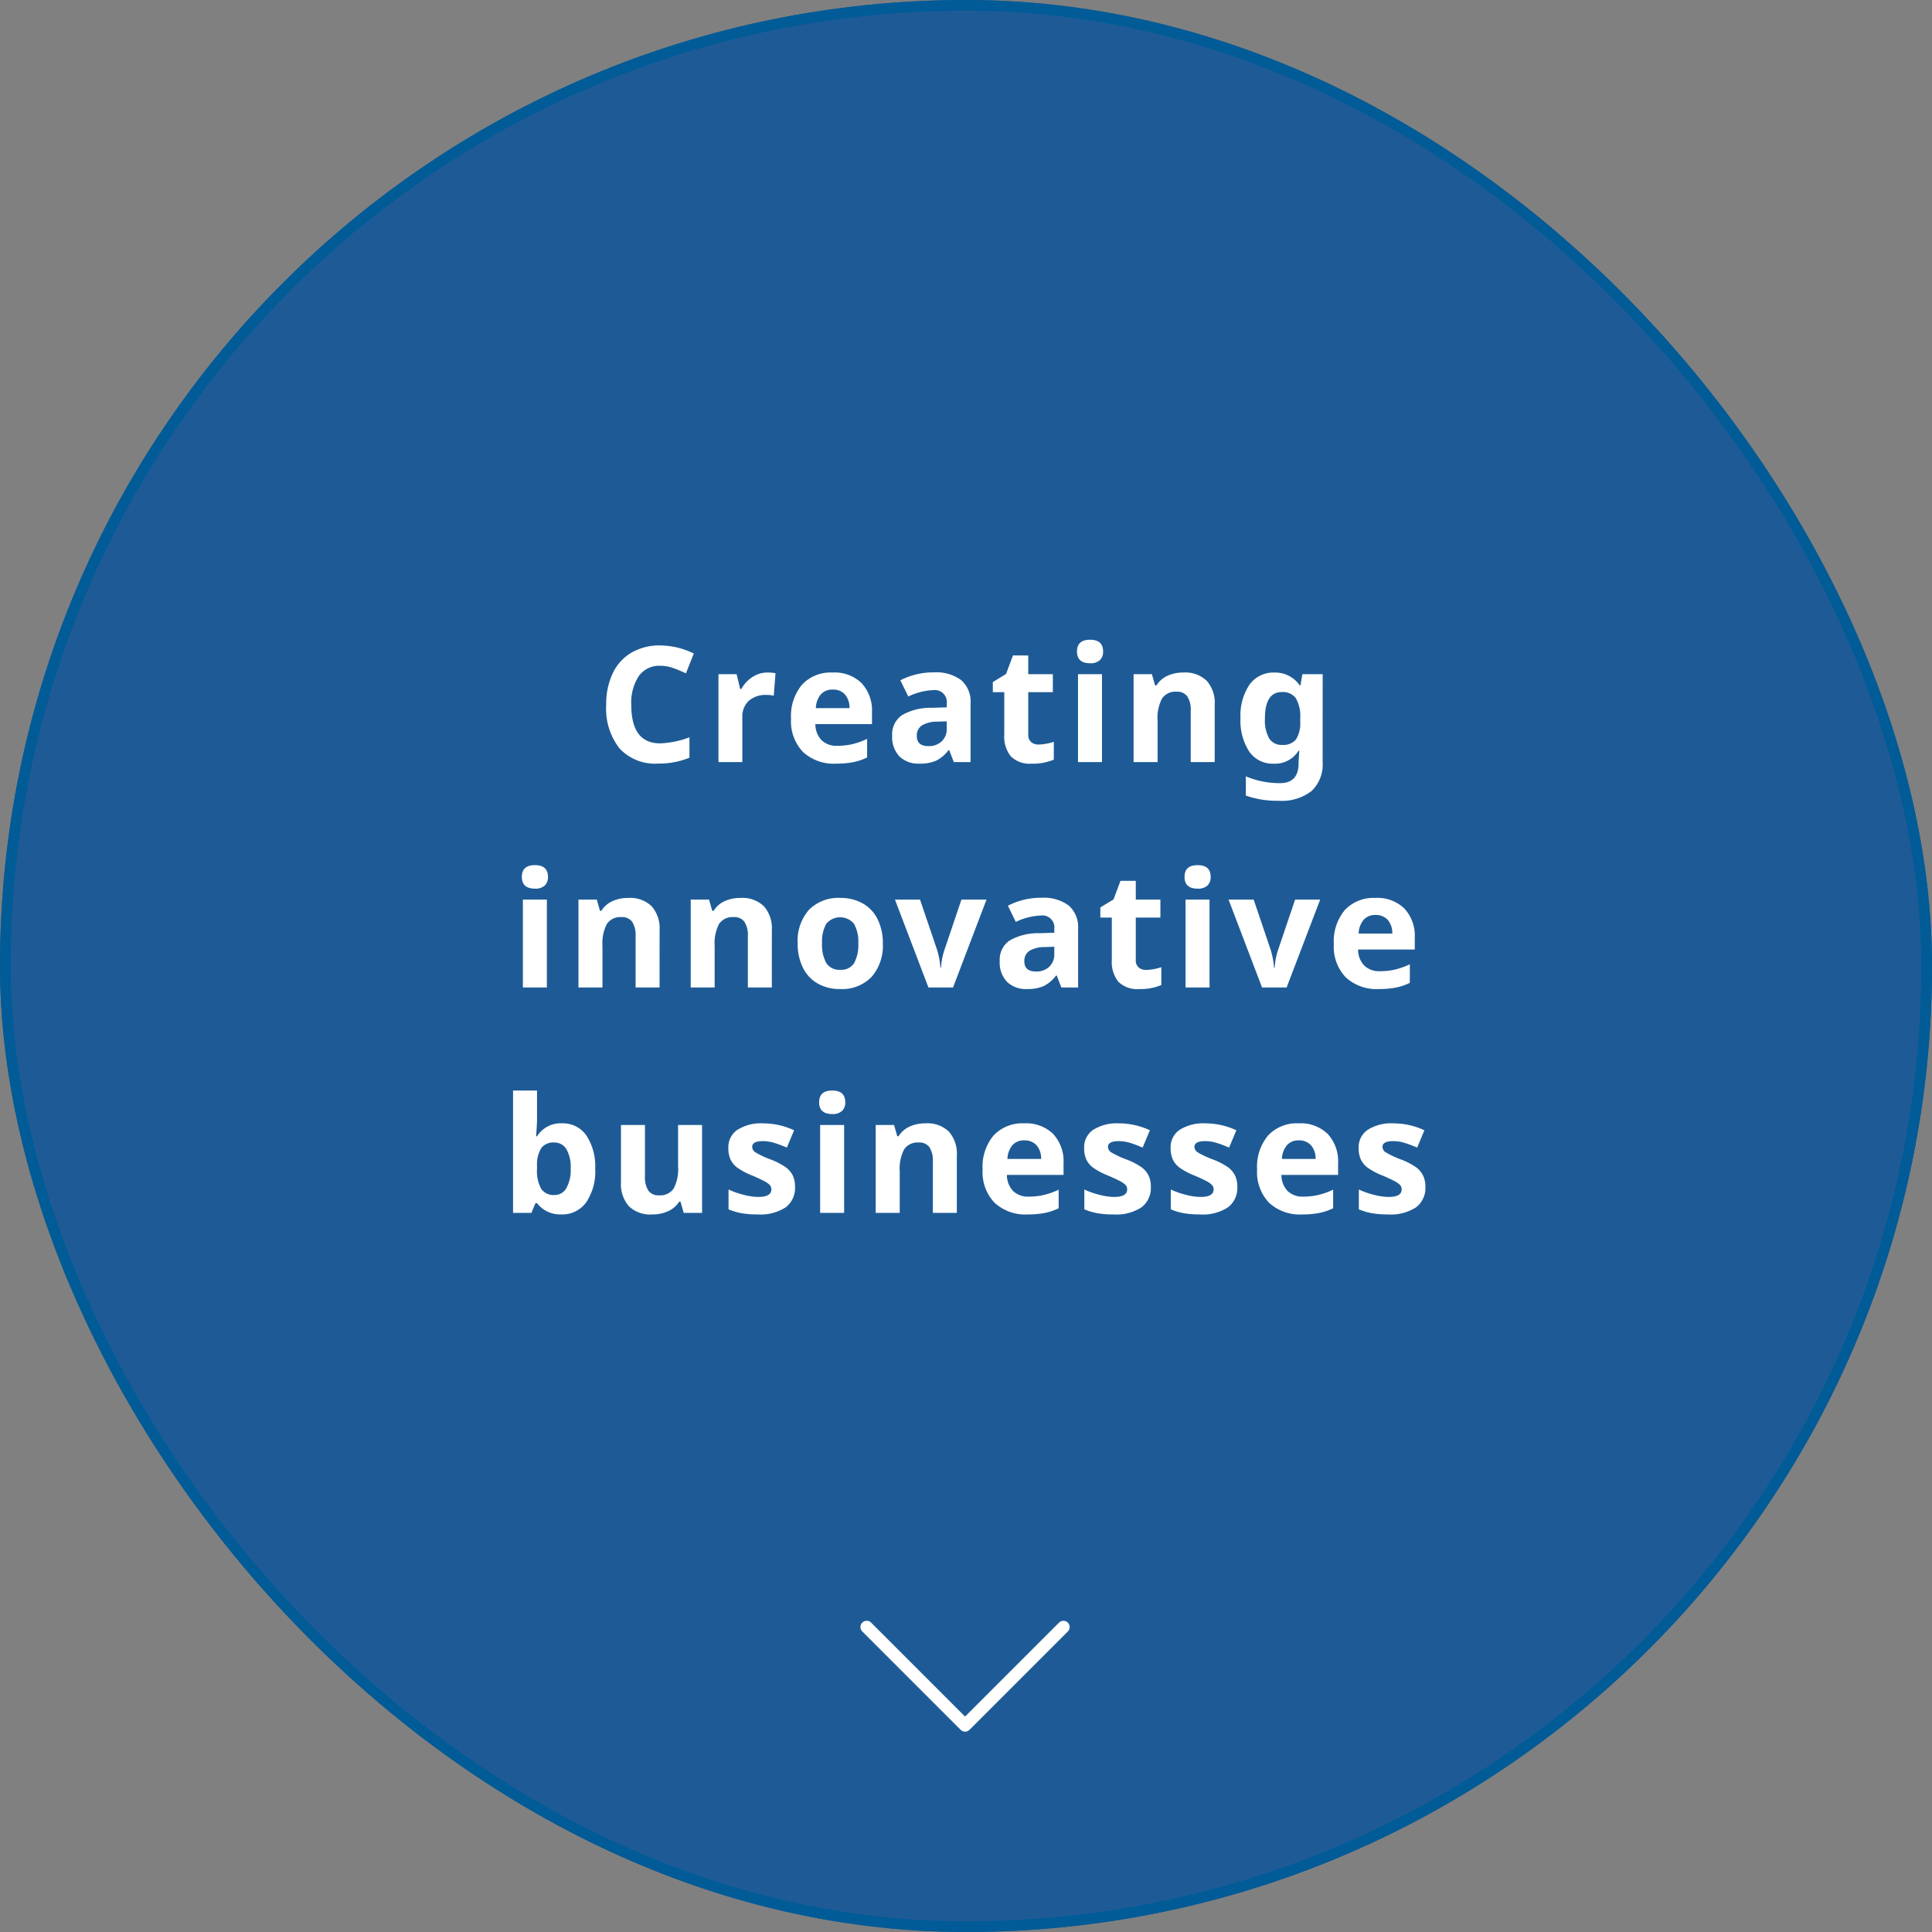
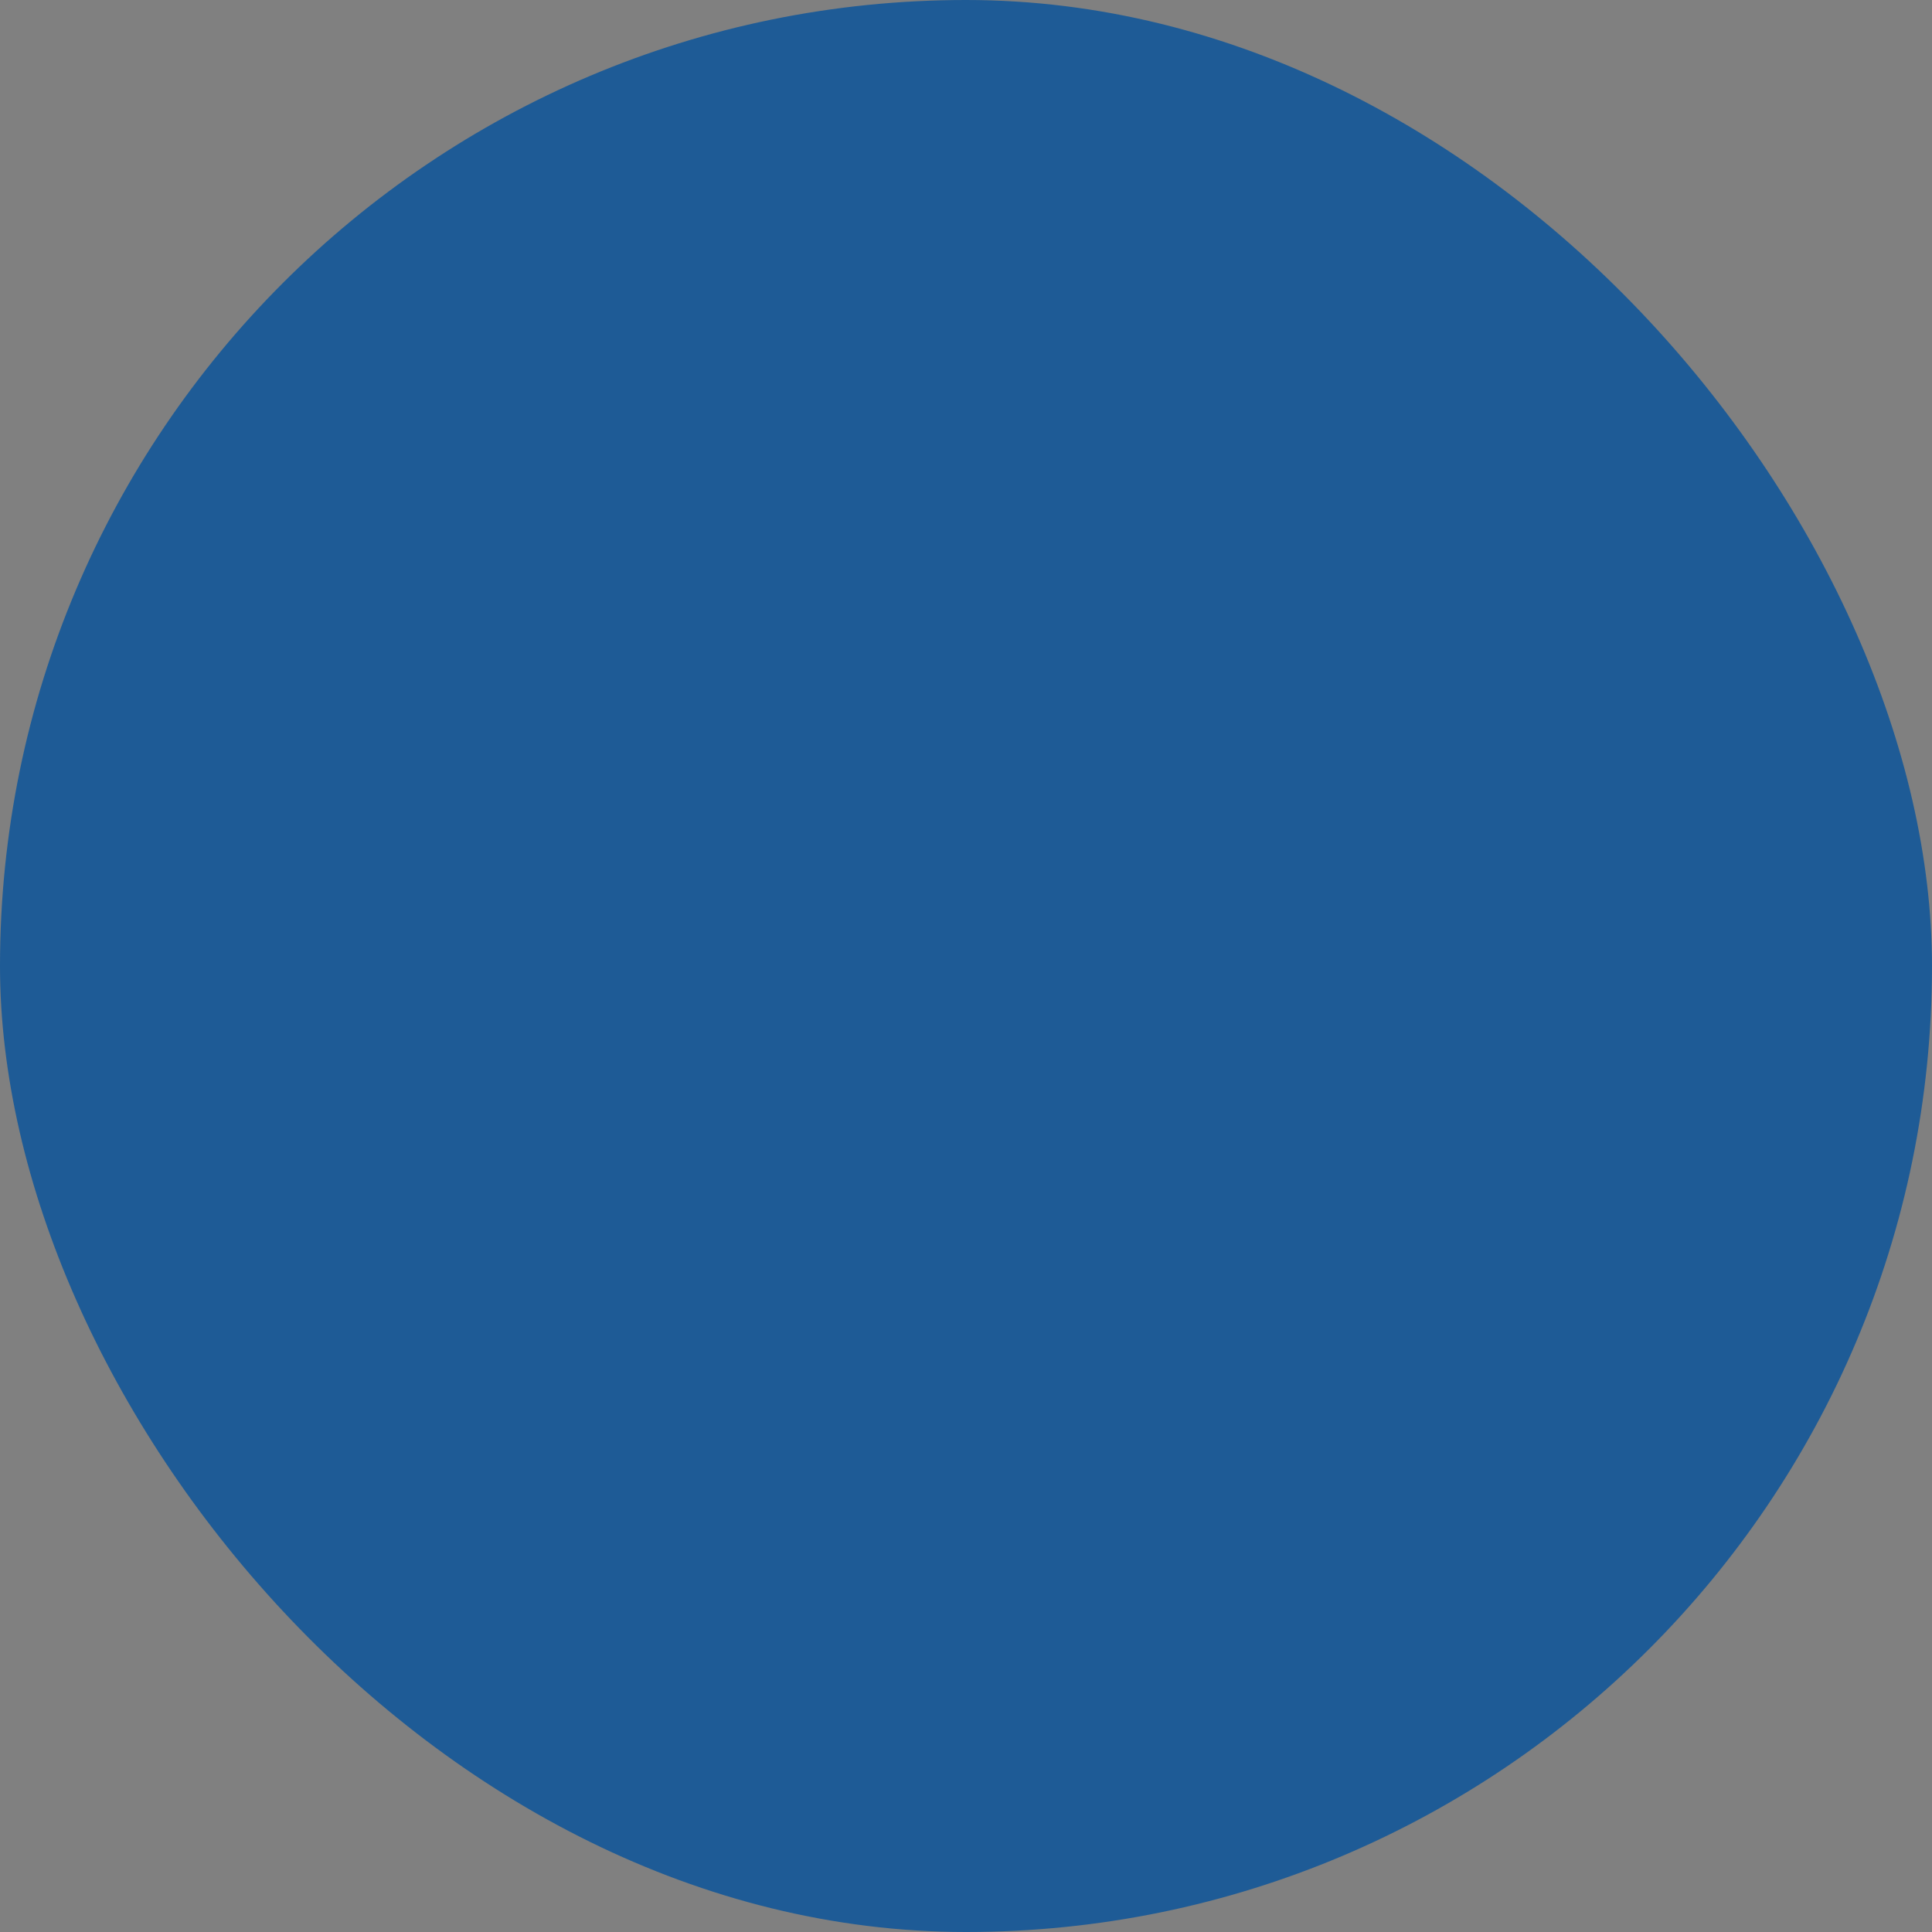
<svg xmlns="http://www.w3.org/2000/svg" width="180" height="180" viewBox="0 0 180 180">
  <rect x="0" y="0" width="180" height="180" fill="#808080" stroke="none" />
  <g id="グループ_4693" data-name="グループ 4693" transform="translate(-10916 -1827)">
    <g id="長方形_2976" data-name="長方形 2976" transform="translate(10916 1827)" fill="#1e5b96" stroke="#005b97" stroke-width="1">
      <rect width="180" height="180" rx="90" stroke="none" />
-       <rect x="0.5" y="0.5" width="179" height="179" rx="89.5" fill="none" />
    </g>
-     <path id="パス_2704" data-name="パス 2704" d="M9.751,10.333a.584.584,0,0,1-.412-.17L.171.994A.582.582,0,0,1,.994.171L9.751,8.929,18.509.171a.582.582,0,0,1,.823.823l-9.168,9.17a.584.584,0,0,1-.412.17" transform="translate(10996.162 1978)" fill="#fff" />
-     <path id="パス_2707" data-name="パス 2707" d="M24.5,7.028a2.314,2.314,0,0,0-1.985.963,4.481,4.481,0,0,0-.7,2.684q0,3.582,2.688,3.582a8.5,8.5,0,0,0,2.732-.564v1.9a7.587,7.587,0,0,1-2.944.549,4.491,4.491,0,0,1-3.574-1.417,6,6,0,0,1-1.238-4.069,6.644,6.644,0,0,1,.608-2.926,4.394,4.394,0,0,1,1.747-1.926,5.168,5.168,0,0,1,2.67-.67,7.205,7.205,0,0,1,3.135.754l-.732,1.846a12.124,12.124,0,0,0-1.208-.5A3.605,3.605,0,0,0,24.5,7.028Zm10,.63a3.6,3.6,0,0,1,.754.066l-.168,2.095a2.559,2.559,0,0,0-.659-.073,2.369,2.369,0,0,0-1.666.549,1.986,1.986,0,0,0-.6,1.538V16H29.938V7.812h1.692l.33,1.377h.11A3.078,3.078,0,0,1,33.1,8.079,2.537,2.537,0,0,1,34.508,7.658Zm6.086,1.589a1.417,1.417,0,0,0-1.113.45,2.085,2.085,0,0,0-.461,1.278h3.135A1.862,1.862,0,0,0,41.722,9.7,1.463,1.463,0,0,0,40.594,9.247Zm.315,6.9a4.226,4.226,0,0,1-3.091-1.091A4.132,4.132,0,0,1,36.7,11.964a4.545,4.545,0,0,1,1.029-3.182,3.664,3.664,0,0,1,2.845-1.124,3.607,3.607,0,0,1,2.7.989,3.741,3.741,0,0,1,.967,2.732v1.084H38.968a2.15,2.15,0,0,0,.564,1.487,1.984,1.984,0,0,0,1.479.535,6.142,6.142,0,0,0,1.4-.154,7,7,0,0,0,1.377-.491v1.729A5.245,5.245,0,0,1,42.535,16,7.9,7.9,0,0,1,40.909,16.146ZM51.865,16l-.432-1.113h-.059a3.3,3.3,0,0,1-1.161.985,3.752,3.752,0,0,1-1.556.275,2.517,2.517,0,0,1-1.857-.674,2.588,2.588,0,0,1-.677-1.919,2.161,2.161,0,0,1,.912-1.923,5.284,5.284,0,0,1,2.75-.685l1.421-.044v-.359A1.114,1.114,0,0,0,49.931,9.3a5.808,5.808,0,0,0-2.307.593l-.74-1.509a6.657,6.657,0,0,1,3.135-.74,3.9,3.9,0,0,1,2.527.718,2.653,2.653,0,0,1,.879,2.183V16Zm-.659-3.794-.864.029a2.768,2.768,0,0,0-1.45.352,1.1,1.1,0,0,0-.476.981q0,.945,1.084.945a1.717,1.717,0,0,0,1.241-.447,1.569,1.569,0,0,0,.465-1.187Zm8.569,2.161a4.842,4.842,0,0,0,1.406-.256v1.663a5.014,5.014,0,0,1-2.051.374,2.51,2.51,0,0,1-1.952-.677,2.949,2.949,0,0,1-.612-2.032V9.489H55.5V8.544l1.23-.747.645-1.729H58.8V7.812h2.292V9.489H58.8v3.948a.872.872,0,0,0,.267.7A1.055,1.055,0,0,0,59.775,14.367Zm3.566-8.672q0-1.091,1.216-1.091t1.216,1.091a1.064,1.064,0,0,1-.3.809,1.278,1.278,0,0,1-.912.289Q63.341,6.793,63.341,5.695ZM65.67,16H63.436V7.812H65.67Zm10.5,0H73.938V11.217a2.3,2.3,0,0,0-.315-1.329,1.146,1.146,0,0,0-1-.443,1.509,1.509,0,0,0-1.355.626,3.884,3.884,0,0,0-.417,2.076V16H68.614V7.812H70.32l.3,1.047h.125a2.361,2.361,0,0,1,1.029-.9,3.5,3.5,0,0,1,1.49-.3,2.864,2.864,0,0,1,2.168.773,3.1,3.1,0,0,1,.74,2.23Zm6.291-1.6a1.509,1.509,0,0,0,1.289-.516,2.822,2.822,0,0,0,.388-1.674v-.271a3.351,3.351,0,0,0-.406-1.886,1.489,1.489,0,0,0-1.307-.575q-1.575,0-1.575,2.476a3.442,3.442,0,0,0,.392,1.838A1.347,1.347,0,0,0,82.463,14.4Zm3.765,1.619A3.389,3.389,0,0,1,85.2,18.692a4.5,4.5,0,0,1-3.065.912,8.608,8.608,0,0,1-3.062-.483V17.333a8.1,8.1,0,0,0,3.193.63q1.721,0,1.721-1.86v-.161l.066-1h-.066a2.588,2.588,0,0,1-2.322,1.208,2.639,2.639,0,0,1-2.281-1.135,5.234,5.234,0,0,1-.809-3.091,5.157,5.157,0,0,1,.839-3.138,2.724,2.724,0,0,1,2.311-1.124,2.766,2.766,0,0,1,2.373,1.2h.059l.183-1.047h1.89ZM11.621,26.695q0-1.091,1.216-1.091t1.216,1.091a1.064,1.064,0,0,1-.3.809,1.278,1.278,0,0,1-.912.289Q11.621,27.793,11.621,26.695ZM13.95,37H11.716V28.812H13.95Zm10.5,0H22.218V32.217a2.3,2.3,0,0,0-.315-1.329,1.146,1.146,0,0,0-1-.443,1.509,1.509,0,0,0-1.355.626,3.884,3.884,0,0,0-.417,2.076V37H16.894V28.812H18.6l.3,1.047h.125a2.361,2.361,0,0,1,1.029-.9,3.5,3.5,0,0,1,1.49-.3,2.864,2.864,0,0,1,2.168.773,3.1,3.1,0,0,1,.74,2.23Zm10.458,0H32.677V32.217a2.3,2.3,0,0,0-.315-1.329,1.146,1.146,0,0,0-1-.443A1.509,1.509,0,0,0,30,31.071a3.884,3.884,0,0,0-.417,2.076V37H27.352V28.812h1.707l.3,1.047h.125a2.361,2.361,0,0,1,1.029-.9,3.5,3.5,0,0,1,1.49-.3,2.864,2.864,0,0,1,2.168.773,3.1,3.1,0,0,1,.74,2.23Zm4.68-4.109a3.437,3.437,0,0,0,.4,1.838,1.428,1.428,0,0,0,1.3.623,1.4,1.4,0,0,0,1.285-.619,3.486,3.486,0,0,0,.392-1.842,3.382,3.382,0,0,0-.4-1.824,1.682,1.682,0,0,0-2.585,0A3.379,3.379,0,0,0,39.59,32.891Zm5.662,0A4.4,4.4,0,0,1,44.2,36.019a3.824,3.824,0,0,1-2.937,1.128,4.109,4.109,0,0,1-2.08-.516A3.436,3.436,0,0,1,37.8,35.147a4.984,4.984,0,0,1-.483-2.256,4.376,4.376,0,0,1,1.047-3.12A3.846,3.846,0,0,1,41.3,28.658a4.132,4.132,0,0,1,2.08.513,3.422,3.422,0,0,1,1.384,1.472A4.938,4.938,0,0,1,45.252,32.891ZM49.5,37l-3.12-8.188h2.336L50.3,33.477a7.523,7.523,0,0,1,.315,1.677h.059A6.3,6.3,0,0,1,51,33.477l1.575-4.666h2.336L51.792,37Zm12.385,0-.432-1.113h-.059a3.3,3.3,0,0,1-1.161.985,3.752,3.752,0,0,1-1.556.275,2.517,2.517,0,0,1-1.857-.674,2.588,2.588,0,0,1-.677-1.919,2.161,2.161,0,0,1,.912-1.923,5.284,5.284,0,0,1,2.75-.685l1.421-.044v-.359A1.114,1.114,0,0,0,59.95,30.3a5.808,5.808,0,0,0-2.307.593l-.74-1.509a6.657,6.657,0,0,1,3.135-.74,3.9,3.9,0,0,1,2.527.718,2.653,2.653,0,0,1,.879,2.183V37Zm-.659-3.794-.864.029a2.768,2.768,0,0,0-1.45.352,1.1,1.1,0,0,0-.476.981q0,.945,1.084.945a1.717,1.717,0,0,0,1.241-.447,1.569,1.569,0,0,0,.465-1.187Zm8.569,2.161A4.842,4.842,0,0,0,71.2,35.11v1.663a5.014,5.014,0,0,1-2.051.374,2.51,2.51,0,0,1-1.952-.677,2.949,2.949,0,0,1-.612-2.032V30.489H65.516v-.945l1.23-.747.645-1.729h1.428v1.743h2.292v1.677H68.819v3.948a.872.872,0,0,0,.267.7A1.055,1.055,0,0,0,69.794,35.367Zm3.566-8.672q0-1.091,1.216-1.091t1.216,1.091a1.064,1.064,0,0,1-.3.809,1.278,1.278,0,0,1-.912.289Q73.36,27.793,73.36,26.695ZM75.689,37H73.455V28.812h2.234Zm4.892,0-3.12-8.188H79.8l1.582,4.666a7.523,7.523,0,0,1,.315,1.677h.059a6.3,6.3,0,0,1,.33-1.677l1.575-4.666h2.336L82.873,37Zm10.576-6.753a1.417,1.417,0,0,0-1.113.45,2.085,2.085,0,0,0-.461,1.278h3.135a1.862,1.862,0,0,0-.432-1.278A1.463,1.463,0,0,0,91.157,30.247Zm.315,6.9a4.226,4.226,0,0,1-3.091-1.091,4.132,4.132,0,0,1-1.113-3.091A4.545,4.545,0,0,1,88.3,29.782a3.664,3.664,0,0,1,2.845-1.124,3.607,3.607,0,0,1,2.7.989,3.741,3.741,0,0,1,.967,2.732v1.084H89.531a2.15,2.15,0,0,0,.564,1.487,1.984,1.984,0,0,0,1.479.535,6.142,6.142,0,0,0,1.4-.154,7,7,0,0,0,1.377-.491v1.729A5.245,5.245,0,0,1,93.1,37,7.9,7.9,0,0,1,91.471,37.146ZM15.36,49.658a2.649,2.649,0,0,1,2.271,1.132,5.192,5.192,0,0,1,.82,3.1,5.1,5.1,0,0,1-.846,3.142,2.738,2.738,0,0,1-2.3,1.113A2.716,2.716,0,0,1,13.038,57.1h-.154l-.374.9H10.8V46.6h2.234v2.651q0,.505-.088,1.619h.088A2.584,2.584,0,0,1,15.36,49.658Zm-.718,1.787a1.411,1.411,0,0,0-1.208.509,2.923,2.923,0,0,0-.4,1.681v.242a3.45,3.45,0,0,0,.392,1.89,1.4,1.4,0,0,0,1.241.571,1.246,1.246,0,0,0,1.095-.634,3.429,3.429,0,0,0,.406-1.842,3.249,3.249,0,0,0-.41-1.813A1.286,1.286,0,0,0,14.642,51.445ZM26.7,58l-.3-1.047H26.28a2.357,2.357,0,0,1-1.018.883,3.476,3.476,0,0,1-1.5.311,2.859,2.859,0,0,1-2.175-.773,3.109,3.109,0,0,1-.732-2.223V49.812h2.234v4.783a2.3,2.3,0,0,0,.315,1.329,1.146,1.146,0,0,0,1,.443,1.509,1.509,0,0,0,1.355-.626,3.884,3.884,0,0,0,.417-2.076V49.812h2.234V58Zm10.371-2.432a2.254,2.254,0,0,1-.875,1.919,4.325,4.325,0,0,1-2.618.659,8.224,8.224,0,0,1-1.523-.121,5.762,5.762,0,0,1-1.179-.355V55.825a7.787,7.787,0,0,0,1.4.491,5.679,5.679,0,0,0,1.373.2q1.216,0,1.216-.7a.587.587,0,0,0-.161-.428,2.336,2.336,0,0,0-.557-.374q-.4-.209-1.055-.487a6.625,6.625,0,0,1-1.388-.732,2.062,2.062,0,0,1-.645-.773,2.551,2.551,0,0,1-.2-1.073,1.945,1.945,0,0,1,.846-1.688,4.121,4.121,0,0,1,2.4-.6,6.809,6.809,0,0,1,2.878.645l-.674,1.611q-.615-.264-1.15-.432a3.611,3.611,0,0,0-1.091-.168q-.989,0-.989.535a.629.629,0,0,0,.319.52,8.664,8.664,0,0,0,1.4.652,6.482,6.482,0,0,1,1.406.725,2.145,2.145,0,0,1,.659.776A2.386,2.386,0,0,1,37.068,55.568Zm2.248-7.874q0-1.091,1.216-1.091t1.216,1.091a1.064,1.064,0,0,1-.3.809,1.278,1.278,0,0,1-.912.289Q39.316,48.793,39.316,47.695ZM41.645,58H39.411V49.812h2.234Zm10.5,0H49.913V53.217a2.3,2.3,0,0,0-.315-1.329,1.146,1.146,0,0,0-1-.443,1.509,1.509,0,0,0-1.355.626,3.884,3.884,0,0,0-.417,2.076V58H44.588V49.812h1.707l.3,1.047h.125a2.361,2.361,0,0,1,1.029-.9,3.5,3.5,0,0,1,1.49-.3,2.864,2.864,0,0,1,2.168.773,3.1,3.1,0,0,1,.74,2.23Zm6.291-6.753a1.417,1.417,0,0,0-1.113.45,2.085,2.085,0,0,0-.461,1.278H60a1.862,1.862,0,0,0-.432-1.278A1.463,1.463,0,0,0,58.438,51.247Zm.315,6.9a4.226,4.226,0,0,1-3.091-1.091,4.132,4.132,0,0,1-1.113-3.091,4.545,4.545,0,0,1,1.029-3.182,3.664,3.664,0,0,1,2.845-1.124,3.607,3.607,0,0,1,2.7.989,3.741,3.741,0,0,1,.967,2.732v1.084H56.812a2.15,2.15,0,0,0,.564,1.487,1.984,1.984,0,0,0,1.479.535,6.142,6.142,0,0,0,1.4-.154,7,7,0,0,0,1.377-.491v1.729A5.245,5.245,0,0,1,60.379,58,7.9,7.9,0,0,1,58.753,58.146Zm11.469-2.578a2.254,2.254,0,0,1-.875,1.919,4.325,4.325,0,0,1-2.618.659,8.224,8.224,0,0,1-1.523-.121,5.762,5.762,0,0,1-1.179-.355V55.825a7.787,7.787,0,0,0,1.4.491,5.679,5.679,0,0,0,1.373.2q1.216,0,1.216-.7a.587.587,0,0,0-.161-.428,2.336,2.336,0,0,0-.557-.374q-.4-.209-1.055-.487a6.625,6.625,0,0,1-1.388-.732,2.062,2.062,0,0,1-.645-.773,2.551,2.551,0,0,1-.2-1.073,1.945,1.945,0,0,1,.846-1.688,4.121,4.121,0,0,1,2.4-.6,6.809,6.809,0,0,1,2.878.645l-.674,1.611q-.615-.264-1.15-.432a3.611,3.611,0,0,0-1.091-.168q-.989,0-.989.535a.629.629,0,0,0,.319.52,8.664,8.664,0,0,0,1.4.652,6.482,6.482,0,0,1,1.406.725,2.145,2.145,0,0,1,.659.776A2.386,2.386,0,0,1,70.222,55.568Zm8.056,0a2.254,2.254,0,0,1-.875,1.919,4.325,4.325,0,0,1-2.618.659,8.224,8.224,0,0,1-1.523-.121,5.762,5.762,0,0,1-1.179-.355V55.825a7.787,7.787,0,0,0,1.4.491,5.679,5.679,0,0,0,1.373.2q1.216,0,1.216-.7a.587.587,0,0,0-.161-.428,2.336,2.336,0,0,0-.557-.374q-.4-.209-1.055-.487a6.625,6.625,0,0,1-1.388-.732,2.062,2.062,0,0,1-.645-.773,2.551,2.551,0,0,1-.2-1.073,1.945,1.945,0,0,1,.846-1.688,4.121,4.121,0,0,1,2.4-.6,6.809,6.809,0,0,1,2.878.645l-.674,1.611q-.615-.264-1.15-.432a3.611,3.611,0,0,0-1.091-.168q-.989,0-.989.535a.629.629,0,0,0,.319.52,8.664,8.664,0,0,0,1.4.652,6.482,6.482,0,0,1,1.406.725,2.145,2.145,0,0,1,.659.776A2.386,2.386,0,0,1,78.278,55.568Zm5.734-4.321a1.417,1.417,0,0,0-1.113.45,2.085,2.085,0,0,0-.461,1.278h3.135A1.862,1.862,0,0,0,85.14,51.7,1.463,1.463,0,0,0,84.012,51.247Zm.315,6.9a4.226,4.226,0,0,1-3.091-1.091,4.132,4.132,0,0,1-1.113-3.091,4.545,4.545,0,0,1,1.029-3.182A3.664,3.664,0,0,1,84,49.658a3.607,3.607,0,0,1,2.7.989,3.741,3.741,0,0,1,.967,2.732v1.084H82.386a2.15,2.15,0,0,0,.564,1.487,1.984,1.984,0,0,0,1.479.535,6.142,6.142,0,0,0,1.4-.154,7,7,0,0,0,1.377-.491v1.729A5.245,5.245,0,0,1,85.953,58,7.9,7.9,0,0,1,84.327,58.146ZM95.8,55.568a2.254,2.254,0,0,1-.875,1.919,4.325,4.325,0,0,1-2.618.659,8.224,8.224,0,0,1-1.523-.121A5.762,5.762,0,0,1,89.6,57.67V55.825a7.787,7.787,0,0,0,1.4.491,5.679,5.679,0,0,0,1.373.2q1.216,0,1.216-.7a.587.587,0,0,0-.161-.428,2.336,2.336,0,0,0-.557-.374q-.4-.209-1.055-.487a6.625,6.625,0,0,1-1.388-.732,2.062,2.062,0,0,1-.645-.773,2.551,2.551,0,0,1-.2-1.073,1.945,1.945,0,0,1,.846-1.688,4.121,4.121,0,0,1,2.4-.6,6.809,6.809,0,0,1,2.878.645l-.674,1.611q-.615-.264-1.15-.432a3.611,3.611,0,0,0-1.091-.168q-.989,0-.989.535a.629.629,0,0,0,.319.52,8.664,8.664,0,0,0,1.4.652,6.482,6.482,0,0,1,1.406.725,2.145,2.145,0,0,1,.659.776A2.386,2.386,0,0,1,95.8,55.568Z" transform="translate(10953 1882)" fill="#fff" />
  </g>
</svg>